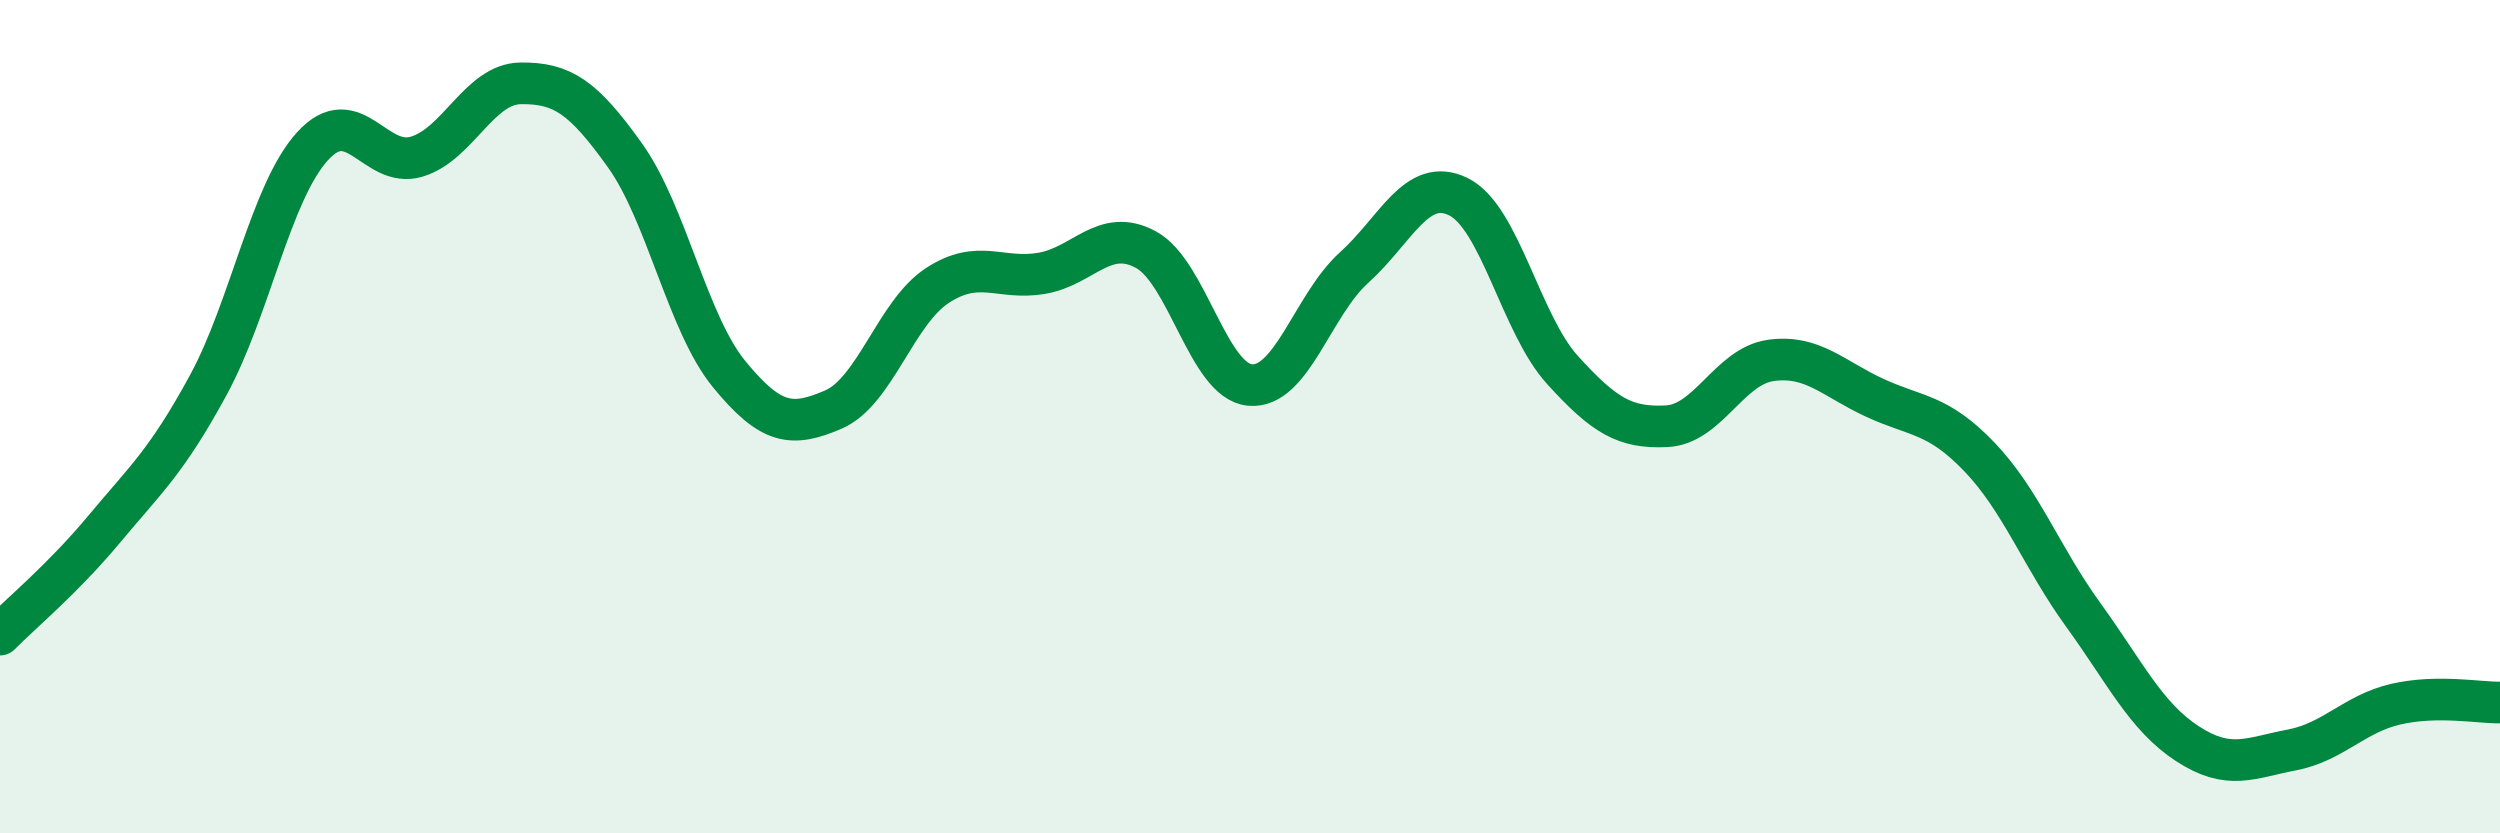
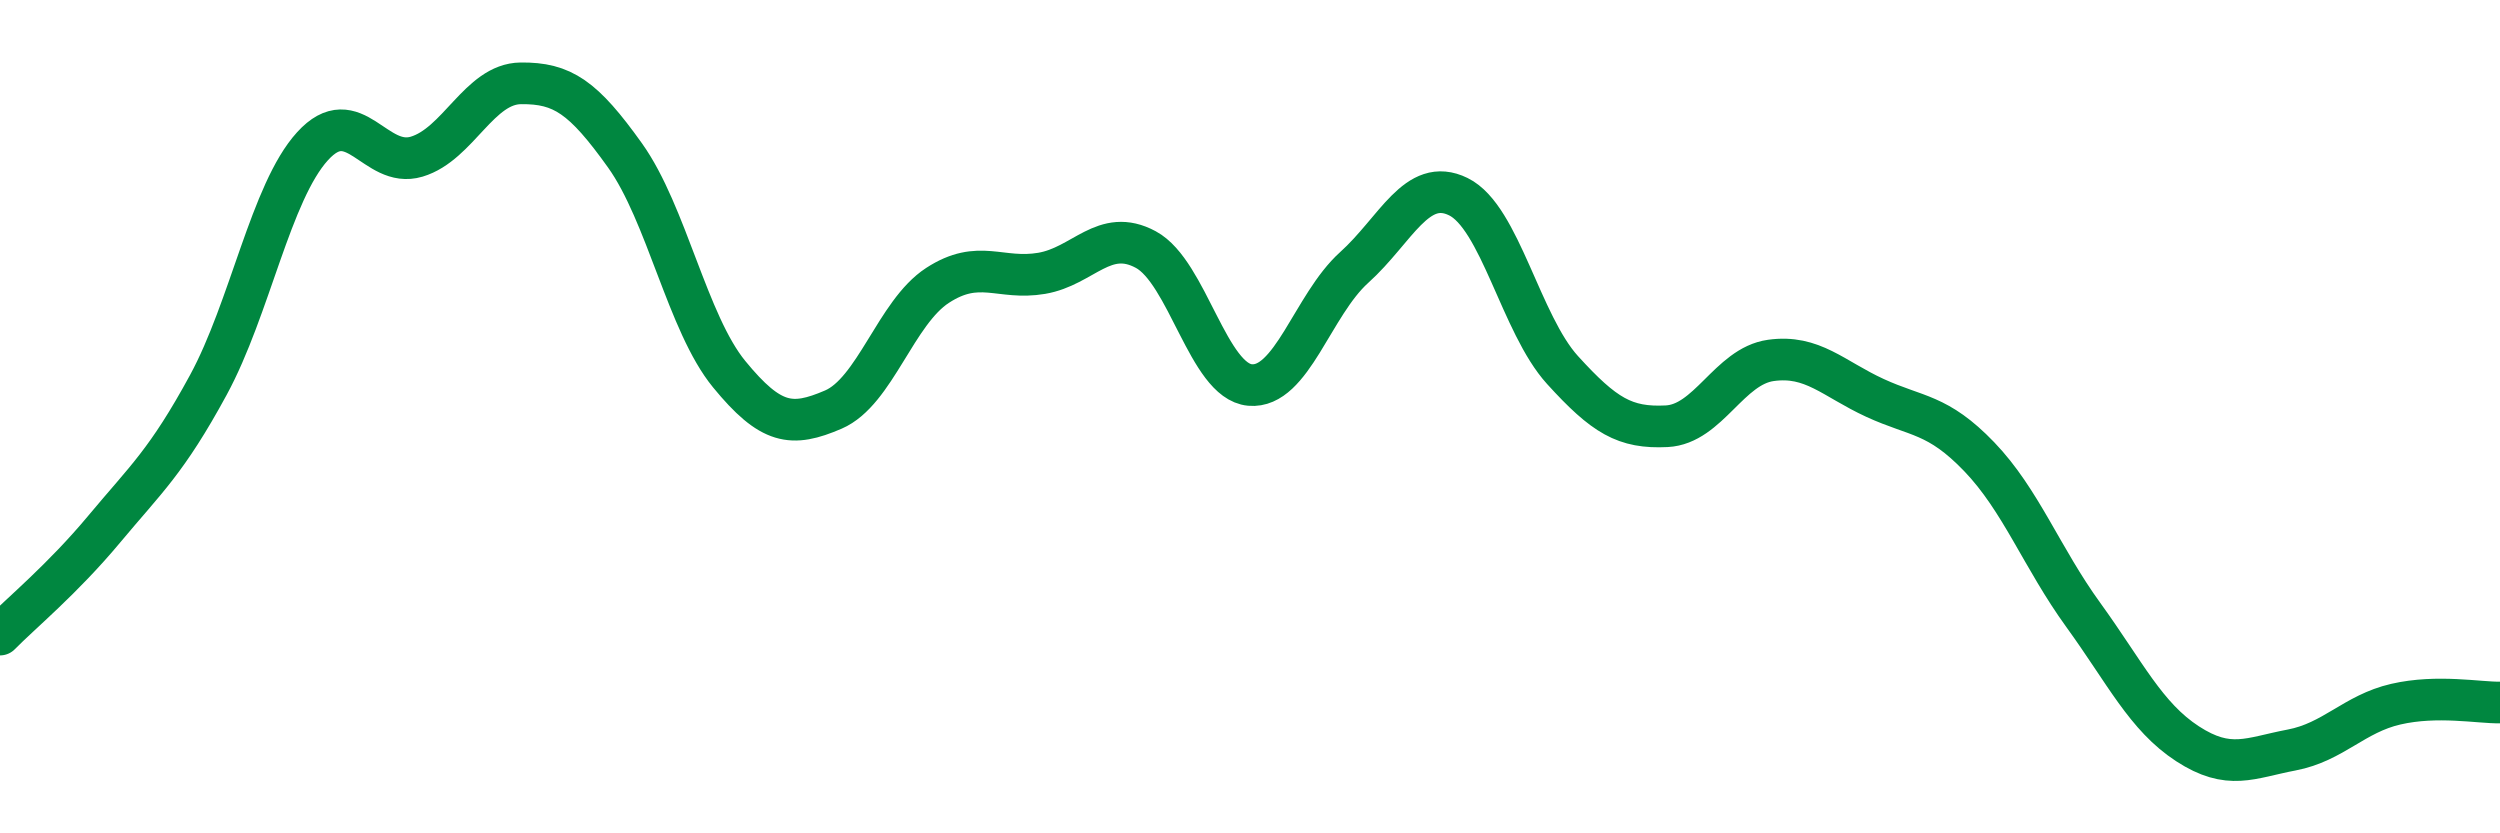
<svg xmlns="http://www.w3.org/2000/svg" width="60" height="20" viewBox="0 0 60 20">
-   <path d="M 0,15.23 C 0.5,14.72 1.5,13.9 2.5,12.7 C 3.5,11.5 4,11.08 5,9.24 C 6,7.4 6.5,4.61 7.5,3.51 C 8.5,2.41 9,4.06 10,3.76 C 11,3.46 11.5,2.01 12.5,2 C 13.5,1.99 14,2.33 15,3.73 C 16,5.13 16.5,7.76 17.5,8.98 C 18.5,10.2 19,10.26 20,9.83 C 21,9.4 21.5,7.5 22.5,6.85 C 23.5,6.2 24,6.73 25,6.56 C 26,6.39 26.5,5.45 27.5,5.99 C 28.5,6.53 29,9.15 30,9.24 C 31,9.33 31.5,7.32 32.5,6.42 C 33.5,5.52 34,4.23 35,4.72 C 36,5.21 36.5,7.78 37.5,8.88 C 38.5,9.98 39,10.28 40,10.23 C 41,10.18 41.5,8.79 42.5,8.65 C 43.5,8.51 44,9.09 45,9.55 C 46,10.01 46.5,9.92 47.5,10.96 C 48.5,12 49,13.38 50,14.76 C 51,16.14 51.5,17.2 52.5,17.85 C 53.5,18.5 54,18.19 55,18 C 56,17.81 56.5,17.13 57.5,16.9 C 58.5,16.67 59.5,16.87 60,16.86L60 20L0 20Z" fill="#008740" opacity="0.1" stroke-linecap="round" stroke-linejoin="round" />
  <path d="M 0,15.23 C 0.5,14.72 1.5,13.9 2.5,12.7 C 3.5,11.5 4,11.08 5,9.24 C 6,7.4 6.5,4.61 7.5,3.51 C 8.5,2.41 9,4.06 10,3.76 C 11,3.46 11.5,2.01 12.5,2 C 13.5,1.99 14,2.33 15,3.73 C 16,5.13 16.5,7.76 17.5,8.98 C 18.5,10.2 19,10.26 20,9.83 C 21,9.4 21.5,7.5 22.5,6.85 C 23.5,6.2 24,6.73 25,6.56 C 26,6.39 26.5,5.45 27.5,5.99 C 28.5,6.53 29,9.15 30,9.24 C 31,9.33 31.5,7.32 32.5,6.42 C 33.5,5.52 34,4.23 35,4.72 C 36,5.21 36.5,7.78 37.5,8.88 C 38.5,9.98 39,10.28 40,10.23 C 41,10.18 41.5,8.79 42.5,8.65 C 43.5,8.51 44,9.09 45,9.55 C 46,10.01 46.5,9.92 47.5,10.96 C 48.5,12 49,13.38 50,14.76 C 51,16.14 51.5,17.2 52.5,17.85 C 53.5,18.5 54,18.19 55,18 C 56,17.81 56.5,17.13 57.5,16.9 C 58.5,16.67 59.5,16.87 60,16.86" stroke="#008740" stroke-width="1" fill="none" stroke-linecap="round" stroke-linejoin="round" />
</svg>